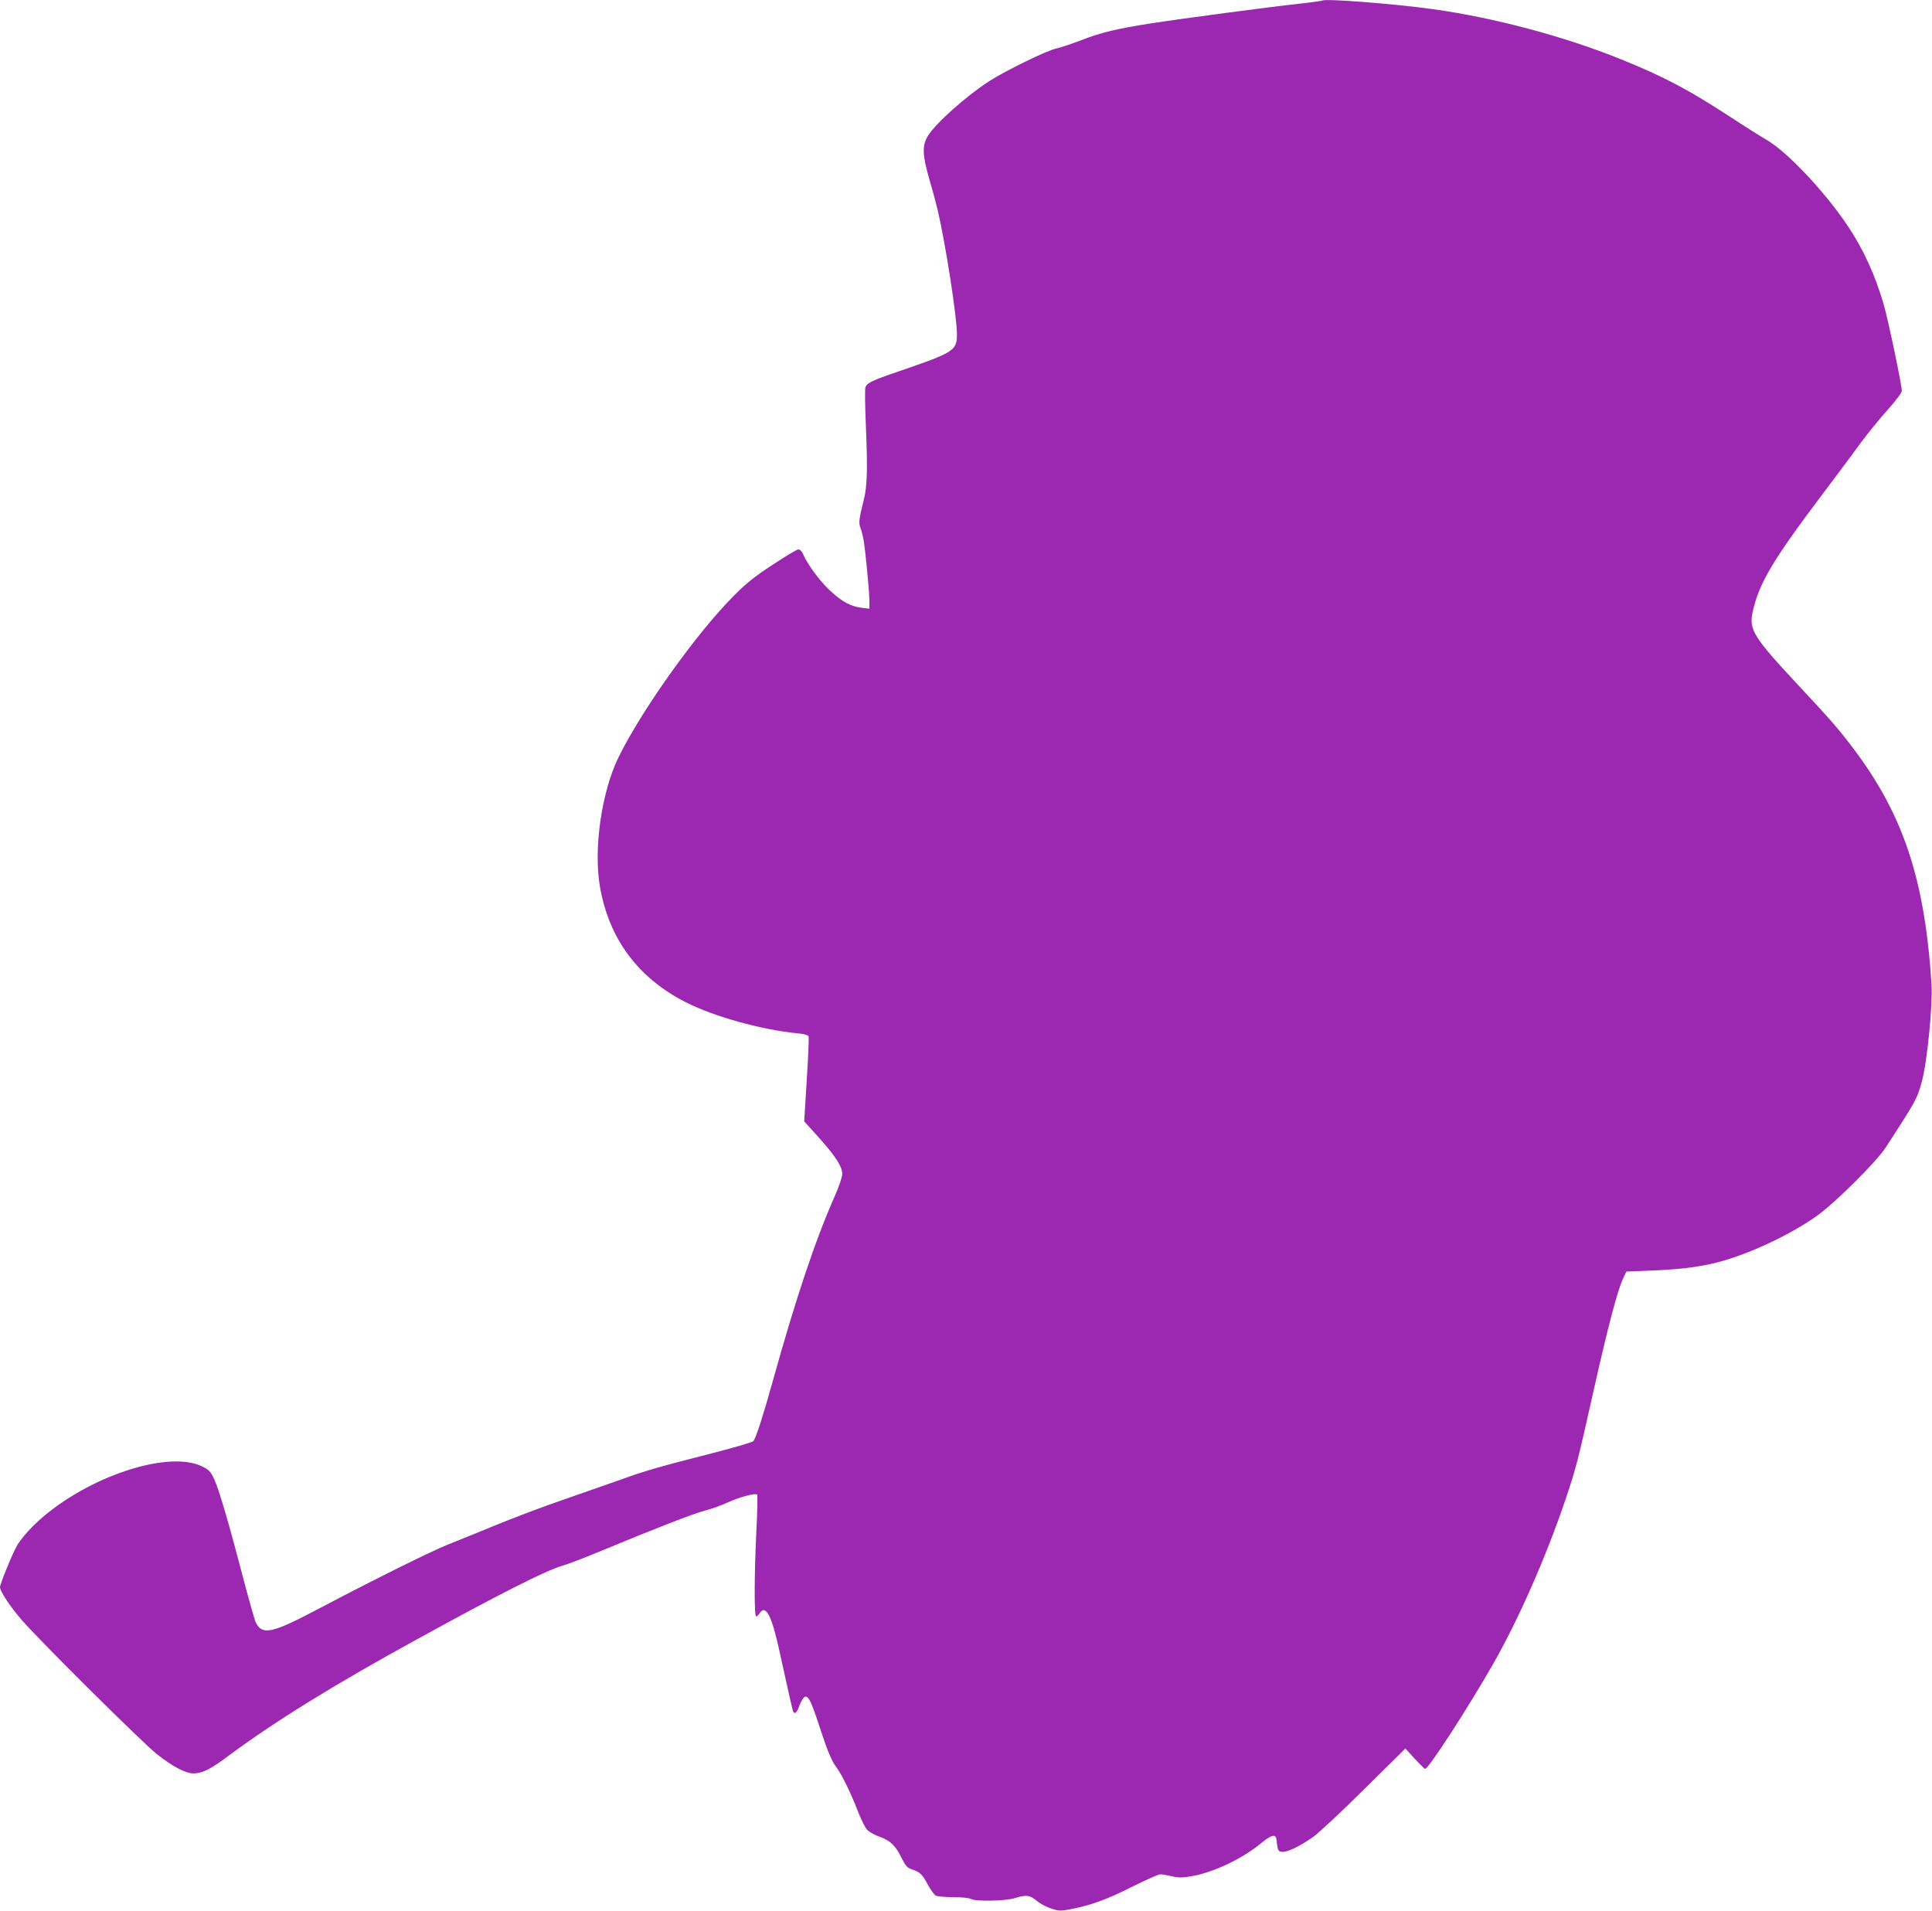
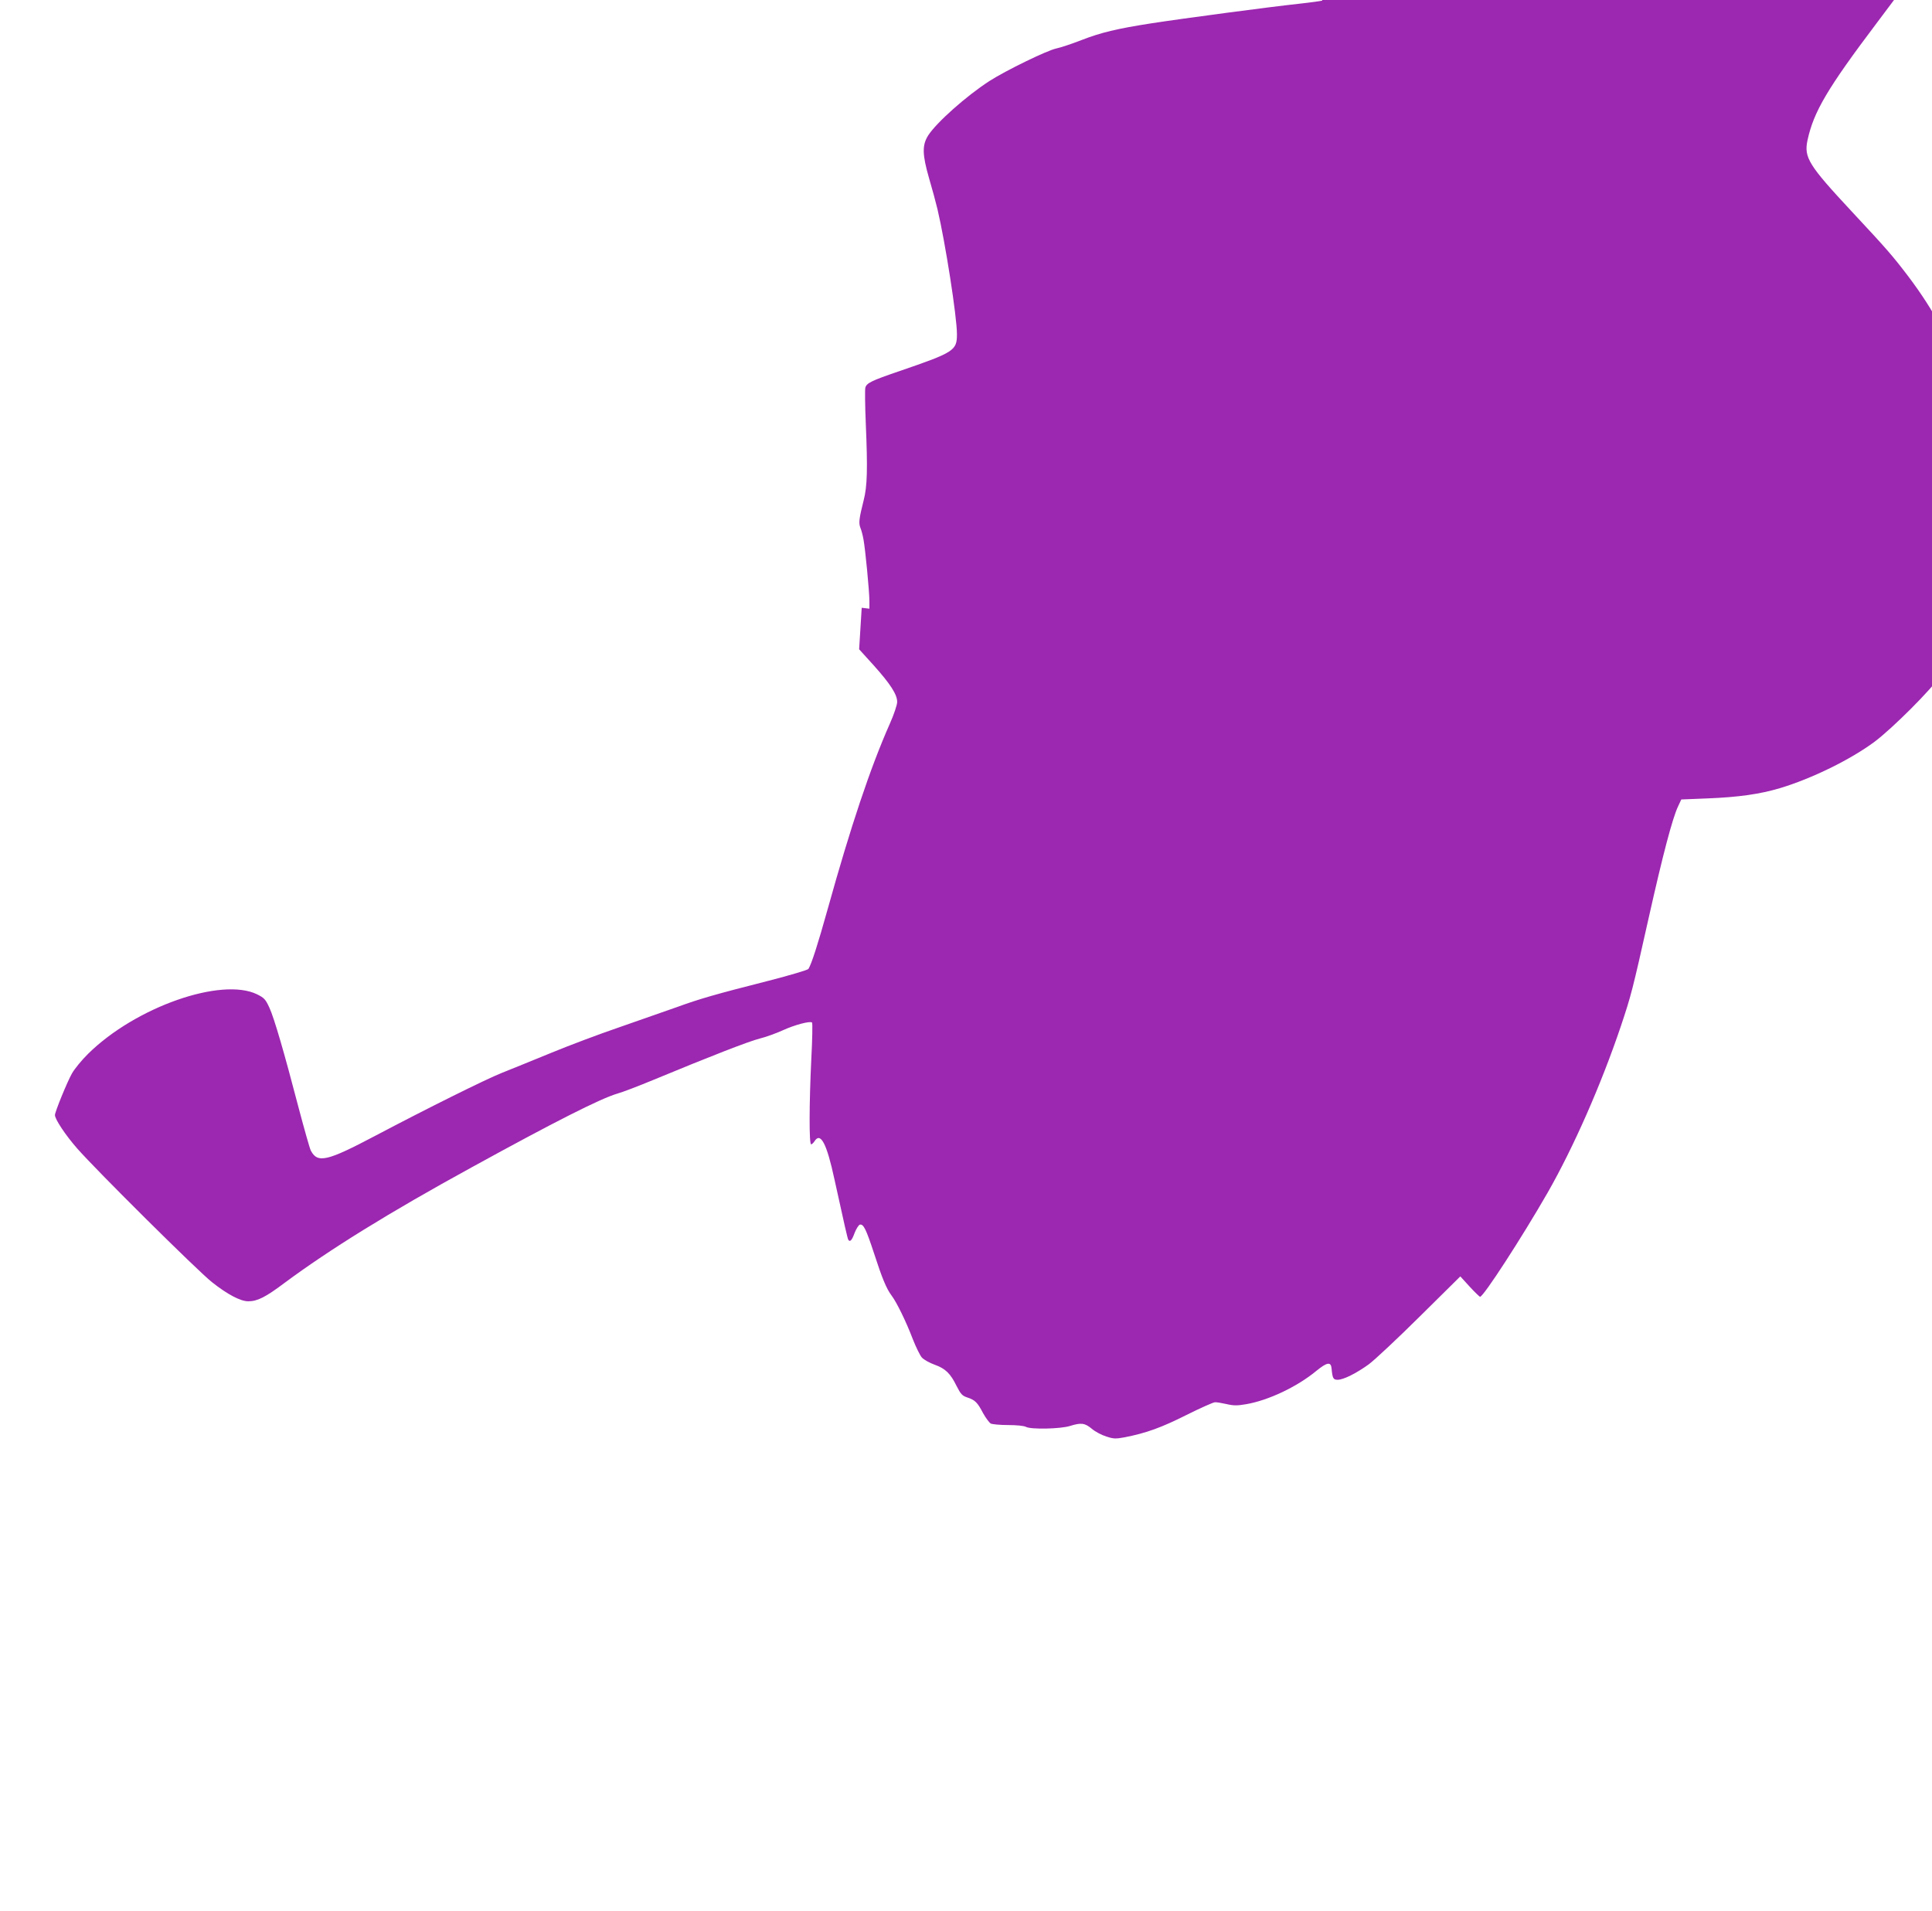
<svg xmlns="http://www.w3.org/2000/svg" version="1.0" width="1280pt" height="1266pt" viewBox="0 0 1280 1266" preserveAspectRatio="xMidYMid meet">
  <g transform="translate(0,1266) scale(0.1,-0.1)" fill="#9c27b0" stroke="none">
-     <path d="M8760 12656 c-3 -2 -73 -12 -155 -21 -187 -20 -767 -97 -980 -130 -225 -35 -333 -61 -461 -111 -62 -24 -136 -49 -165 -55 -60 -12 -335 -146 -444 -216 -153 -99 -351 -275 -406 -361 -40 -64 -39 -125 6 -282 20 -67 45 -160 56 -206 52 -220 129 -713 129 -828 0 -109 -17 -120 -384 -246 -182 -62 -215 -78 -223 -109 -3 -13 -2 -119 3 -235 13 -306 10 -417 -14 -511 -30 -119 -34 -150 -22 -181 7 -16 16 -51 21 -79 12 -65 39 -344 39 -408 l0 -50 -51 6 c-74 9 -132 41 -212 116 -68 64 -149 174 -176 239 -8 19 -21 32 -31 32 -10 0 -87 -46 -171 -102 -120 -78 -178 -125 -259 -207 -247 -249 -605 -750 -761 -1066 -113 -230 -168 -607 -124 -861 60 -345 251 -602 567 -764 187 -95 499 -182 737 -206 47 -4 75 -12 78 -21 3 -7 -2 -137 -12 -288 l-17 -275 97 -107 c110 -123 155 -192 155 -242 0 -19 -21 -82 -49 -145 -129 -291 -259 -680 -411 -1226 -65 -233 -107 -364 -128 -398 -5 -7 -123 -42 -263 -78 -357 -91 -455 -119 -609 -175 -74 -26 -245 -86 -380 -133 -135 -46 -339 -123 -455 -171 -115 -47 -262 -107 -325 -132 -110 -44 -494 -235 -837 -416 -322 -170 -383 -184 -428 -98 -7 14 -43 141 -80 281 -96 368 -162 595 -194 665 -26 56 -34 65 -82 89 -237 115 -806 -85 -1119 -394 -42 -41 -90 -100 -107 -130 -31 -54 -113 -255 -113 -276 0 -28 70 -133 147 -221 130 -148 796 -809 893 -886 102 -81 189 -127 241 -127 60 0 114 27 239 121 299 222 696 468 1240 766 553 304 856 457 966 489 33 9 140 50 239 91 376 156 633 256 705 274 41 10 109 35 151 54 78 36 183 64 195 52 4 -4 2 -114 -5 -244 -14 -293 -15 -563 -1 -563 5 0 15 9 22 20 40 64 81 -13 132 -250 67 -306 87 -393 92 -402 11 -18 24 -5 42 45 11 28 27 53 35 55 24 5 41 -30 93 -188 54 -167 83 -237 117 -282 34 -45 97 -174 141 -290 21 -53 48 -108 60 -121 13 -14 50 -35 84 -47 72 -26 105 -58 146 -142 27 -53 37 -64 70 -75 52 -17 68 -33 105 -104 18 -32 41 -63 51 -69 10 -5 62 -10 115 -10 58 0 105 -5 118 -12 32 -18 229 -14 292 6 74 23 98 20 145 -19 22 -19 66 -42 96 -51 48 -16 62 -16 122 -5 142 28 242 64 407 147 94 47 180 85 190 85 11 1 46 -5 77 -12 46 -11 72 -11 129 -1 148 25 339 116 465 220 72 59 98 63 102 17 6 -65 11 -75 40 -75 39 0 124 43 206 102 39 29 192 172 339 318 l268 265 62 -68 c34 -37 65 -67 69 -67 23 1 277 393 447 689 171 299 354 714 485 1102 69 206 77 237 186 724 93 415 157 658 194 735 l21 45 174 7 c203 8 346 28 480 68 210 63 467 189 626 307 120 90 379 349 437 438 204 314 210 325 241 440 35 130 72 502 64 640 -44 696 -186 1125 -516 1563 -108 142 -144 183 -377 433 -285 306 -317 357 -293 471 41 190 131 343 463 783 100 132 215 287 257 345 43 58 120 153 173 212 57 64 96 116 96 128 0 40 -89 465 -120 573 -57 196 -135 367 -242 526 -152 225 -397 484 -530 562 -40 23 -154 95 -253 160 -274 178 -431 261 -715 376 -373 151 -840 276 -1245 332 -255 36 -721 72 -735 57z" />
+     <path d="M8760 12656 c-3 -2 -73 -12 -155 -21 -187 -20 -767 -97 -980 -130 -225 -35 -333 -61 -461 -111 -62 -24 -136 -49 -165 -55 -60 -12 -335 -146 -444 -216 -153 -99 -351 -275 -406 -361 -40 -64 -39 -125 6 -282 20 -67 45 -160 56 -206 52 -220 129 -713 129 -828 0 -109 -17 -120 -384 -246 -182 -62 -215 -78 -223 -109 -3 -13 -2 -119 3 -235 13 -306 10 -417 -14 -511 -30 -119 -34 -150 -22 -181 7 -16 16 -51 21 -79 12 -65 39 -344 39 -408 l0 -50 -51 6 l-17 -275 97 -107 c110 -123 155 -192 155 -242 0 -19 -21 -82 -49 -145 -129 -291 -259 -680 -411 -1226 -65 -233 -107 -364 -128 -398 -5 -7 -123 -42 -263 -78 -357 -91 -455 -119 -609 -175 -74 -26 -245 -86 -380 -133 -135 -46 -339 -123 -455 -171 -115 -47 -262 -107 -325 -132 -110 -44 -494 -235 -837 -416 -322 -170 -383 -184 -428 -98 -7 14 -43 141 -80 281 -96 368 -162 595 -194 665 -26 56 -34 65 -82 89 -237 115 -806 -85 -1119 -394 -42 -41 -90 -100 -107 -130 -31 -54 -113 -255 -113 -276 0 -28 70 -133 147 -221 130 -148 796 -809 893 -886 102 -81 189 -127 241 -127 60 0 114 27 239 121 299 222 696 468 1240 766 553 304 856 457 966 489 33 9 140 50 239 91 376 156 633 256 705 274 41 10 109 35 151 54 78 36 183 64 195 52 4 -4 2 -114 -5 -244 -14 -293 -15 -563 -1 -563 5 0 15 9 22 20 40 64 81 -13 132 -250 67 -306 87 -393 92 -402 11 -18 24 -5 42 45 11 28 27 53 35 55 24 5 41 -30 93 -188 54 -167 83 -237 117 -282 34 -45 97 -174 141 -290 21 -53 48 -108 60 -121 13 -14 50 -35 84 -47 72 -26 105 -58 146 -142 27 -53 37 -64 70 -75 52 -17 68 -33 105 -104 18 -32 41 -63 51 -69 10 -5 62 -10 115 -10 58 0 105 -5 118 -12 32 -18 229 -14 292 6 74 23 98 20 145 -19 22 -19 66 -42 96 -51 48 -16 62 -16 122 -5 142 28 242 64 407 147 94 47 180 85 190 85 11 1 46 -5 77 -12 46 -11 72 -11 129 -1 148 25 339 116 465 220 72 59 98 63 102 17 6 -65 11 -75 40 -75 39 0 124 43 206 102 39 29 192 172 339 318 l268 265 62 -68 c34 -37 65 -67 69 -67 23 1 277 393 447 689 171 299 354 714 485 1102 69 206 77 237 186 724 93 415 157 658 194 735 l21 45 174 7 c203 8 346 28 480 68 210 63 467 189 626 307 120 90 379 349 437 438 204 314 210 325 241 440 35 130 72 502 64 640 -44 696 -186 1125 -516 1563 -108 142 -144 183 -377 433 -285 306 -317 357 -293 471 41 190 131 343 463 783 100 132 215 287 257 345 43 58 120 153 173 212 57 64 96 116 96 128 0 40 -89 465 -120 573 -57 196 -135 367 -242 526 -152 225 -397 484 -530 562 -40 23 -154 95 -253 160 -274 178 -431 261 -715 376 -373 151 -840 276 -1245 332 -255 36 -721 72 -735 57z" />
  </g>
</svg>